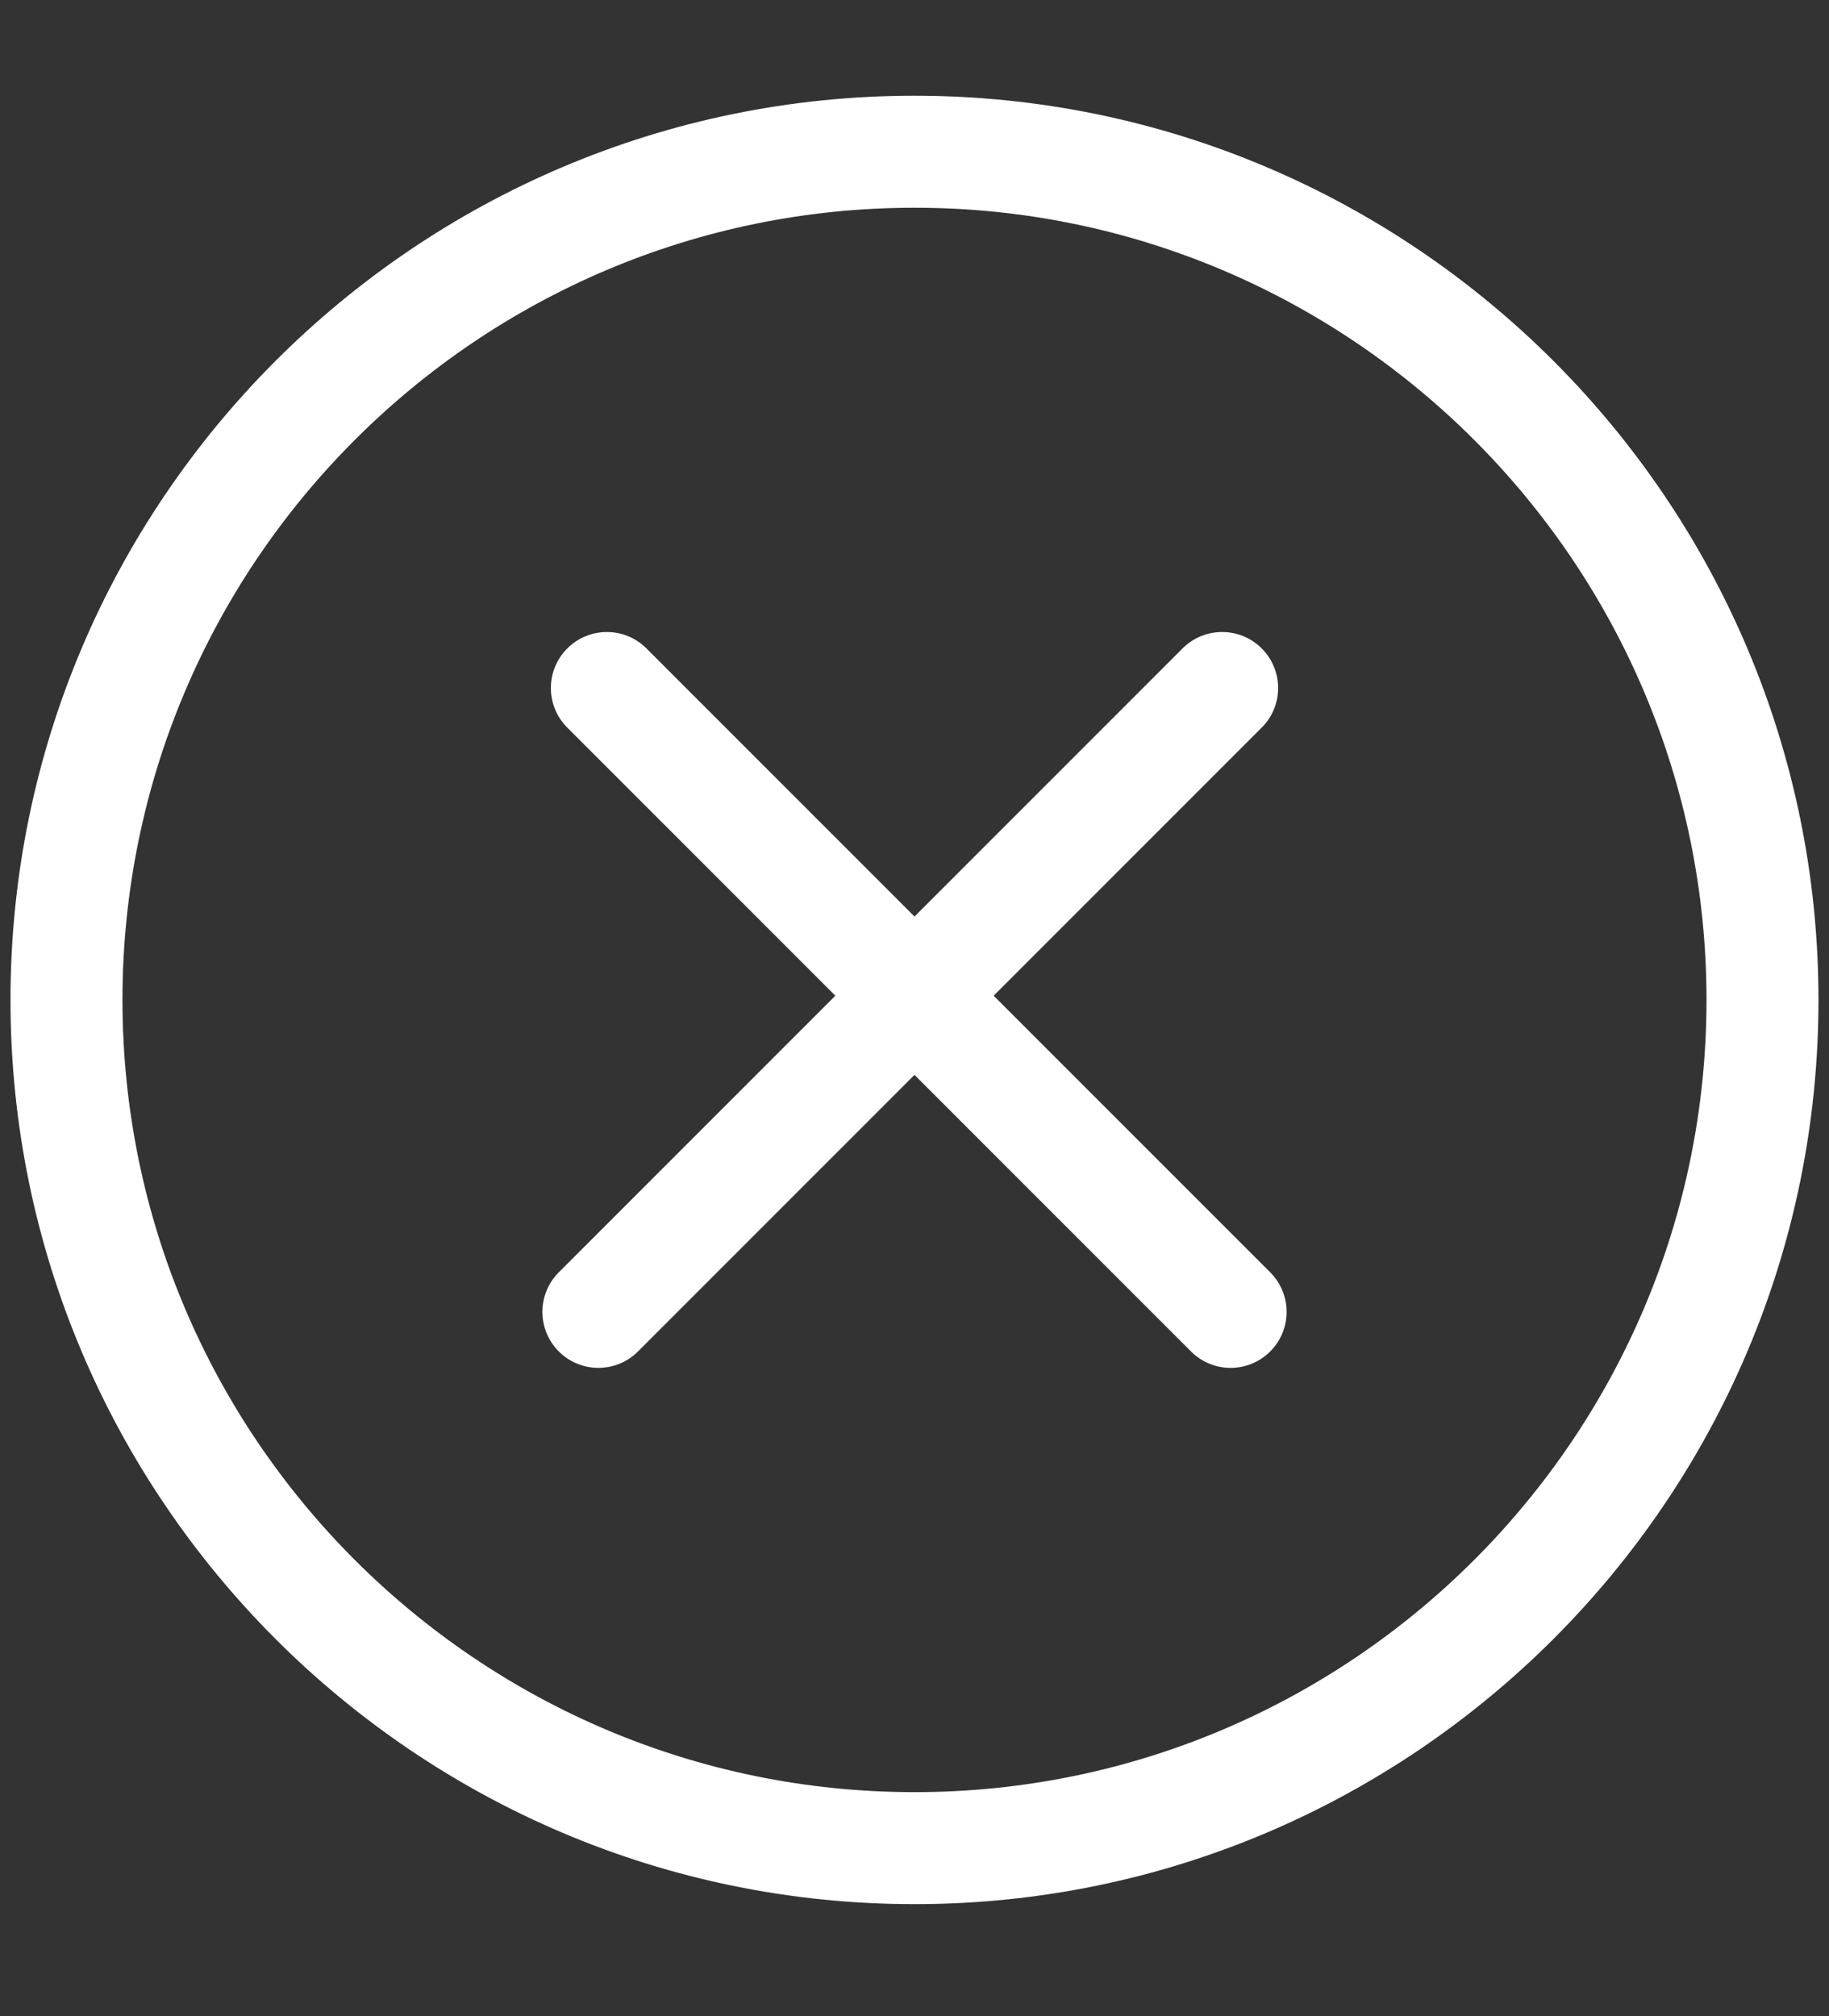
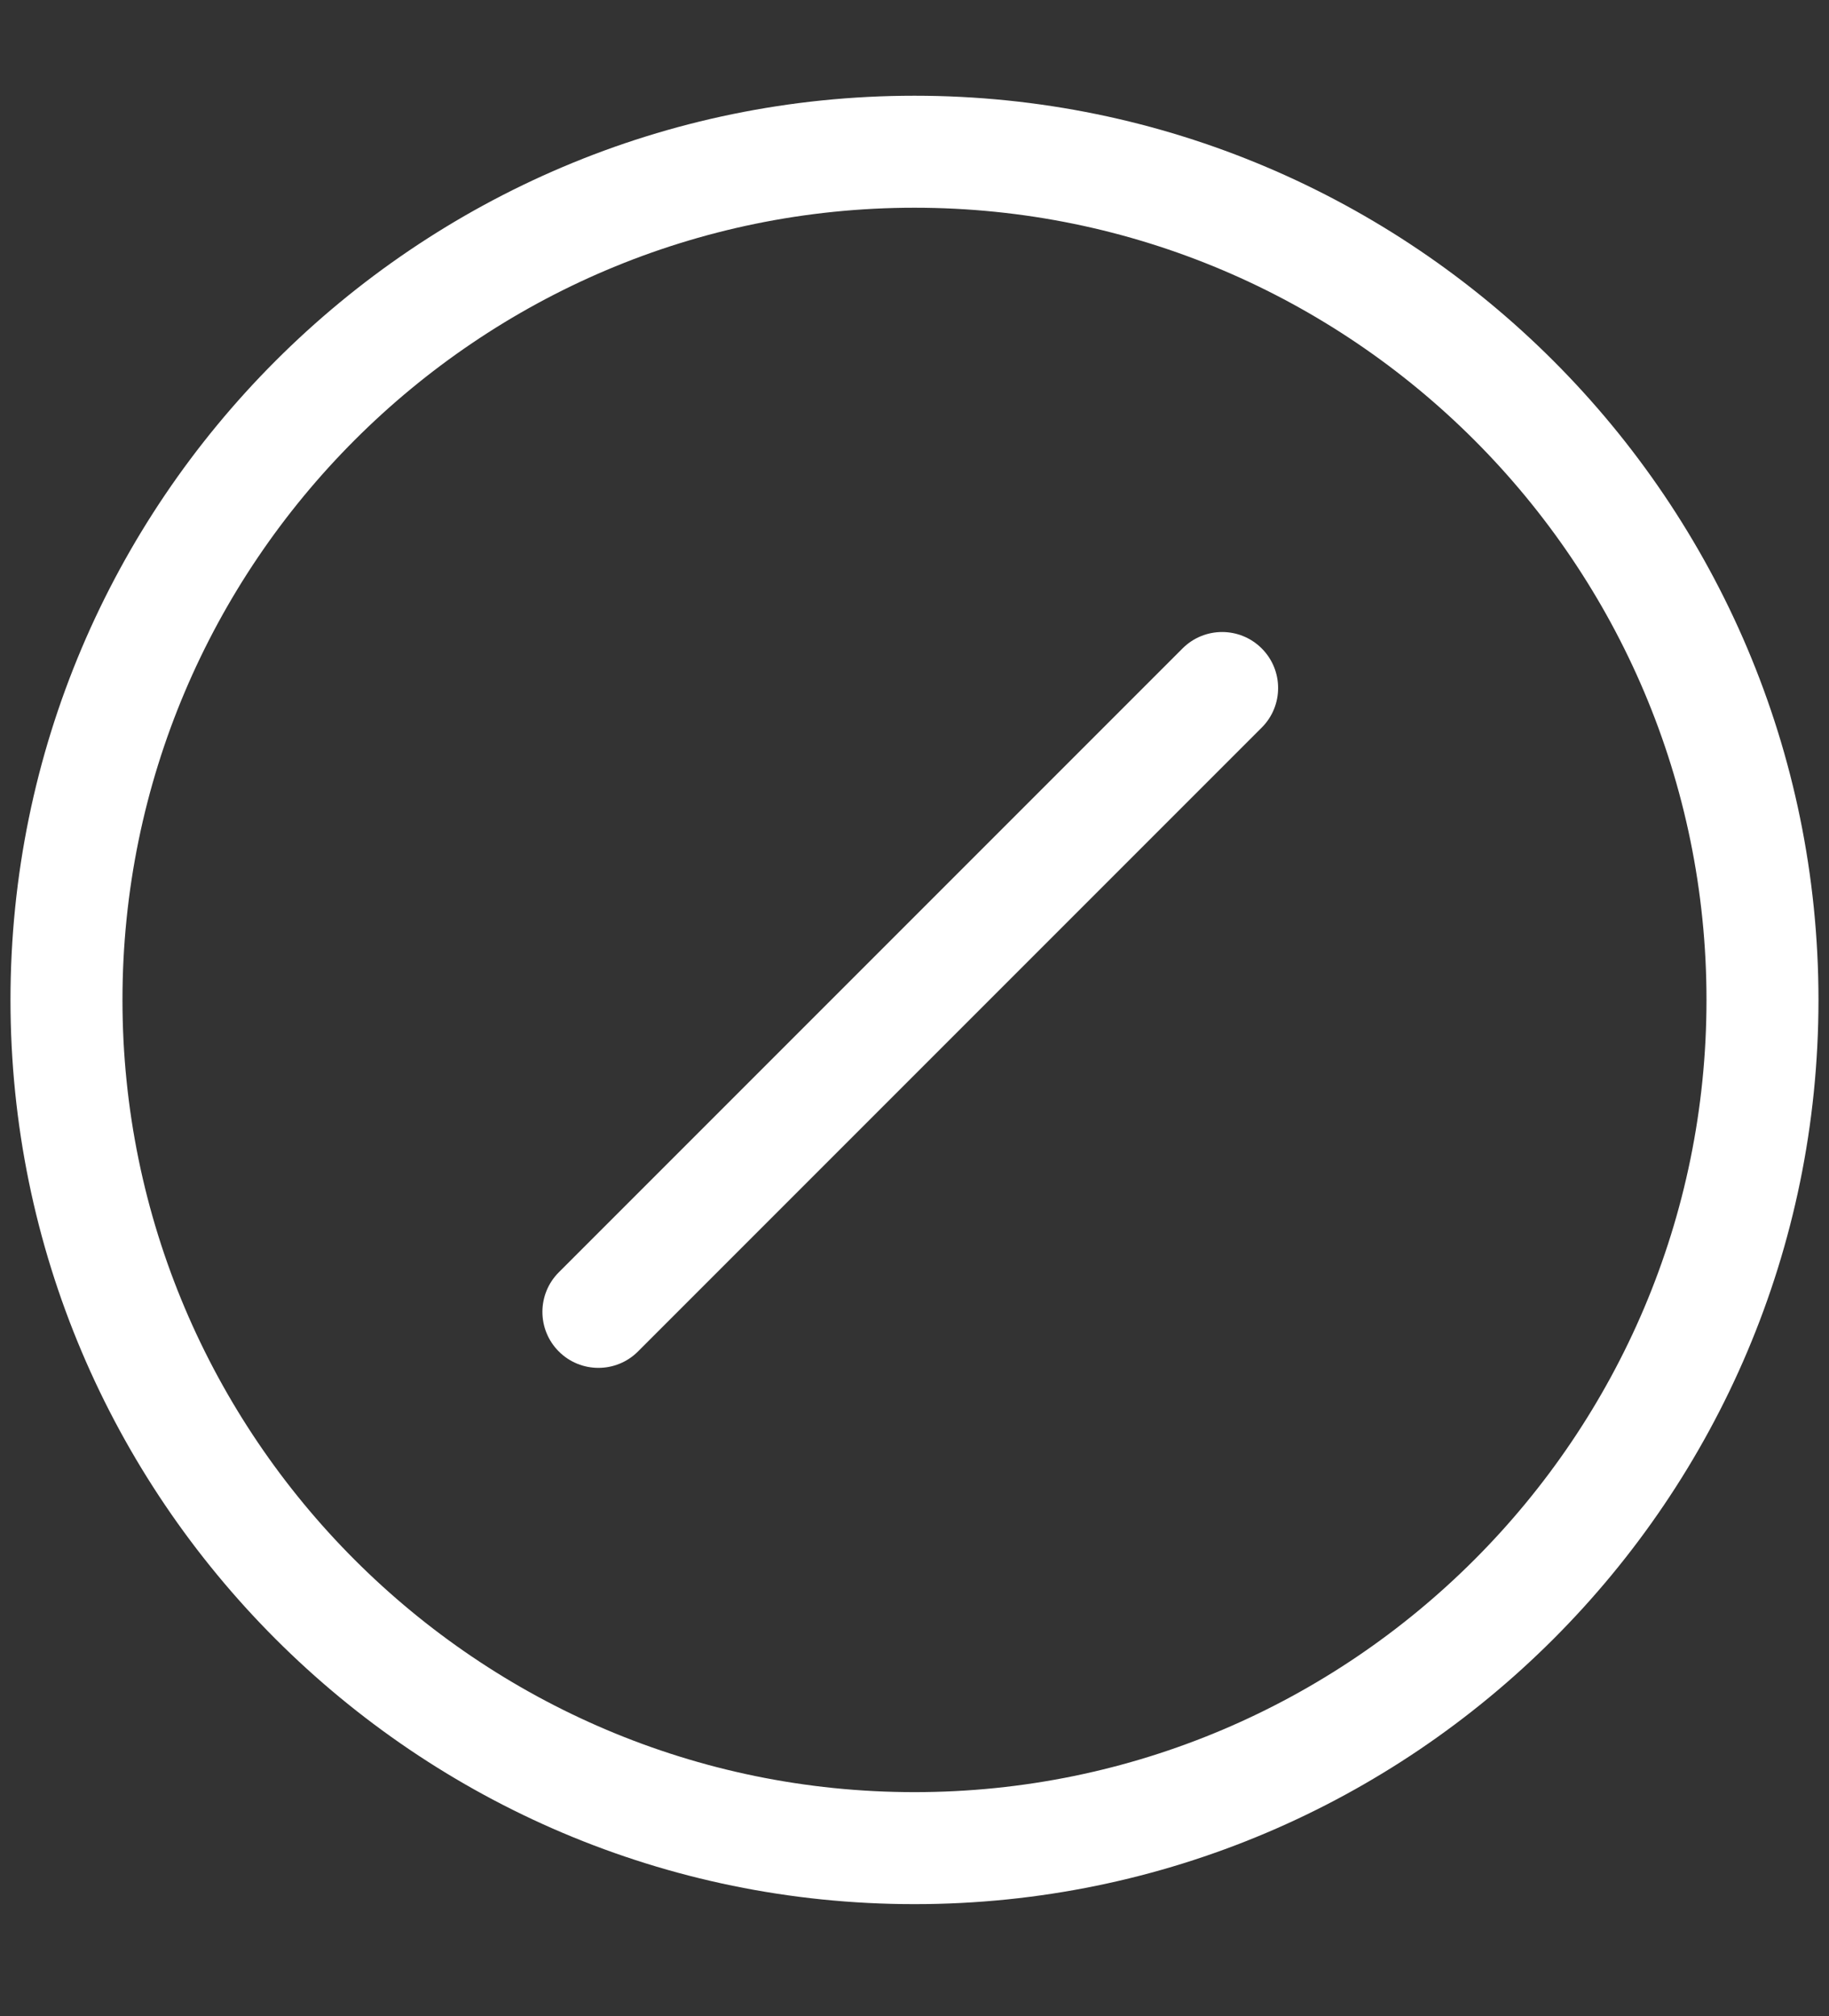
<svg xmlns="http://www.w3.org/2000/svg" version="1.1" id="Ebene_1" x="0px" y="0px" width="49px" height="54px" viewBox="0 0 49 54" enable-background="new 0 0 49 54" xml:space="preserve">
  <rect x="0" y="0" width="49" height="54" fill="#333333" stroke="none" />
  <g display="none">
    <g display="inline" enable-background="new    ">
-       <path d="M13.208,24.876l1.168-9.769l-1.667-0.195v-0.865h4.253l2.446,7.144l0.405,1.792l0.351-1.792l2.158-7.144h4.253v0.865    l-1.729,0.203l1.513,9.753l1.395,0.187v0.849h-4.629v-0.849l1.379-0.179l-0.981-7.073l-0.343-3.108l-0.538,2.135l-2.54,8.545    h-1.005l-2.812-7.673l-0.865-2.999l-0.25,3.093l-0.631,7.073l1.535,0.187v0.849h-4.253v-0.849L13.208,24.876z" />
-       <path d="M29.809,24.868v-9.737l-1.285-0.215v-0.869h8.117l0.219,2.471h-1.006l-0.482-1.529h-3.73v4.324h2.531l0.232-1.316h1.006    v3.692h-1.006l-0.225-1.387h-2.539v4.549h4.283l0.881-2.041l0.996,0.296l-0.459,2.796H28.5v-0.849L29.809,24.868z" />
-     </g>
+       </g>
    <g display="inline" enable-background="new    ">
      <path d="M14.793,38.914v-9.76l-1.286-0.203v-0.865h3.077l5.243,7.658l0.826,1.543v-8.141l-1.395-0.195v-0.865h3.863v0.865    l-1.292,0.203v10.789h-1.278l-5.367-7.814l-1.215-2.119v8.896l1.488,0.188v0.85h-3.95v-0.85L14.793,38.914z" />
      <path d="M26.938,29.193l-1.122-0.199v-0.908h4.347v0.908l-1.324,0.199v5.865c0,1.412,0.256,2.426,0.764,3.041    c0.51,0.615,1.229,0.924,2.158,0.924c0.92,0,1.615-0.336,2.088-1.008s0.709-1.631,0.709-2.873v-5.949l-1.285-0.199v-0.908h3.73    v0.908l-1.152,0.199v5.881c0,1.092-0.184,2-0.553,2.73c-0.369,0.729-0.875,1.27-1.52,1.619c-0.645,0.352-1.387,0.527-2.229,0.527    c-1.08,0-1.957-0.178-2.633-0.533c-0.674-0.357-1.174-0.906-1.496-1.648c-0.32-0.742-0.482-1.701-0.482-2.879V29.193z" />
    </g>
-     <circle display="inline" cx="31.804" cy="31.609" r="1.22" />
-     <circle display="inline" cx="31.804" cy="34.74" r="1.22" />
  </g>
  <g>
    <path fill="#FFFFFF" d="M24.5,51.002c-13.354,0-24.219-10.864-24.219-24.219c0-13.354,10.864-24.219,24.219-24.219   c13.354,0,24.218,10.864,24.218,24.219C48.719,40.138,37.854,51.002,24.5,51.002z M24.5,5.564c-11.7,0-21.219,9.519-21.219,21.219   c0,11.701,9.519,21.219,21.219,21.219c11.7,0,21.218-9.519,21.218-21.219C45.719,15.083,36.2,5.564,24.5,5.564z" />
  </g>
  <g>
-     <path fill="#FFFFFF" d="M32.969,36.638c-0.384,0-0.768-0.146-1.061-0.439l-16.71-16.71c-0.586-0.585-0.586-1.535,0-2.121   s1.535-0.586,2.121,0l16.71,16.71c0.586,0.586,0.586,1.535,0,2.121C33.736,36.491,33.353,36.638,32.969,36.638z" />
-   </g>
+     </g>
  <g>
    <path fill="#FFFFFF" d="M16.032,36.638c-0.384,0-0.768-0.146-1.061-0.439c-0.586-0.586-0.586-1.535,0-2.121l16.71-16.71   c0.586-0.586,1.535-0.586,2.121,0c0.586,0.585,0.586,1.536,0,2.121l-16.71,16.71C16.8,36.491,16.416,36.638,16.032,36.638z" />
  </g>
</svg>